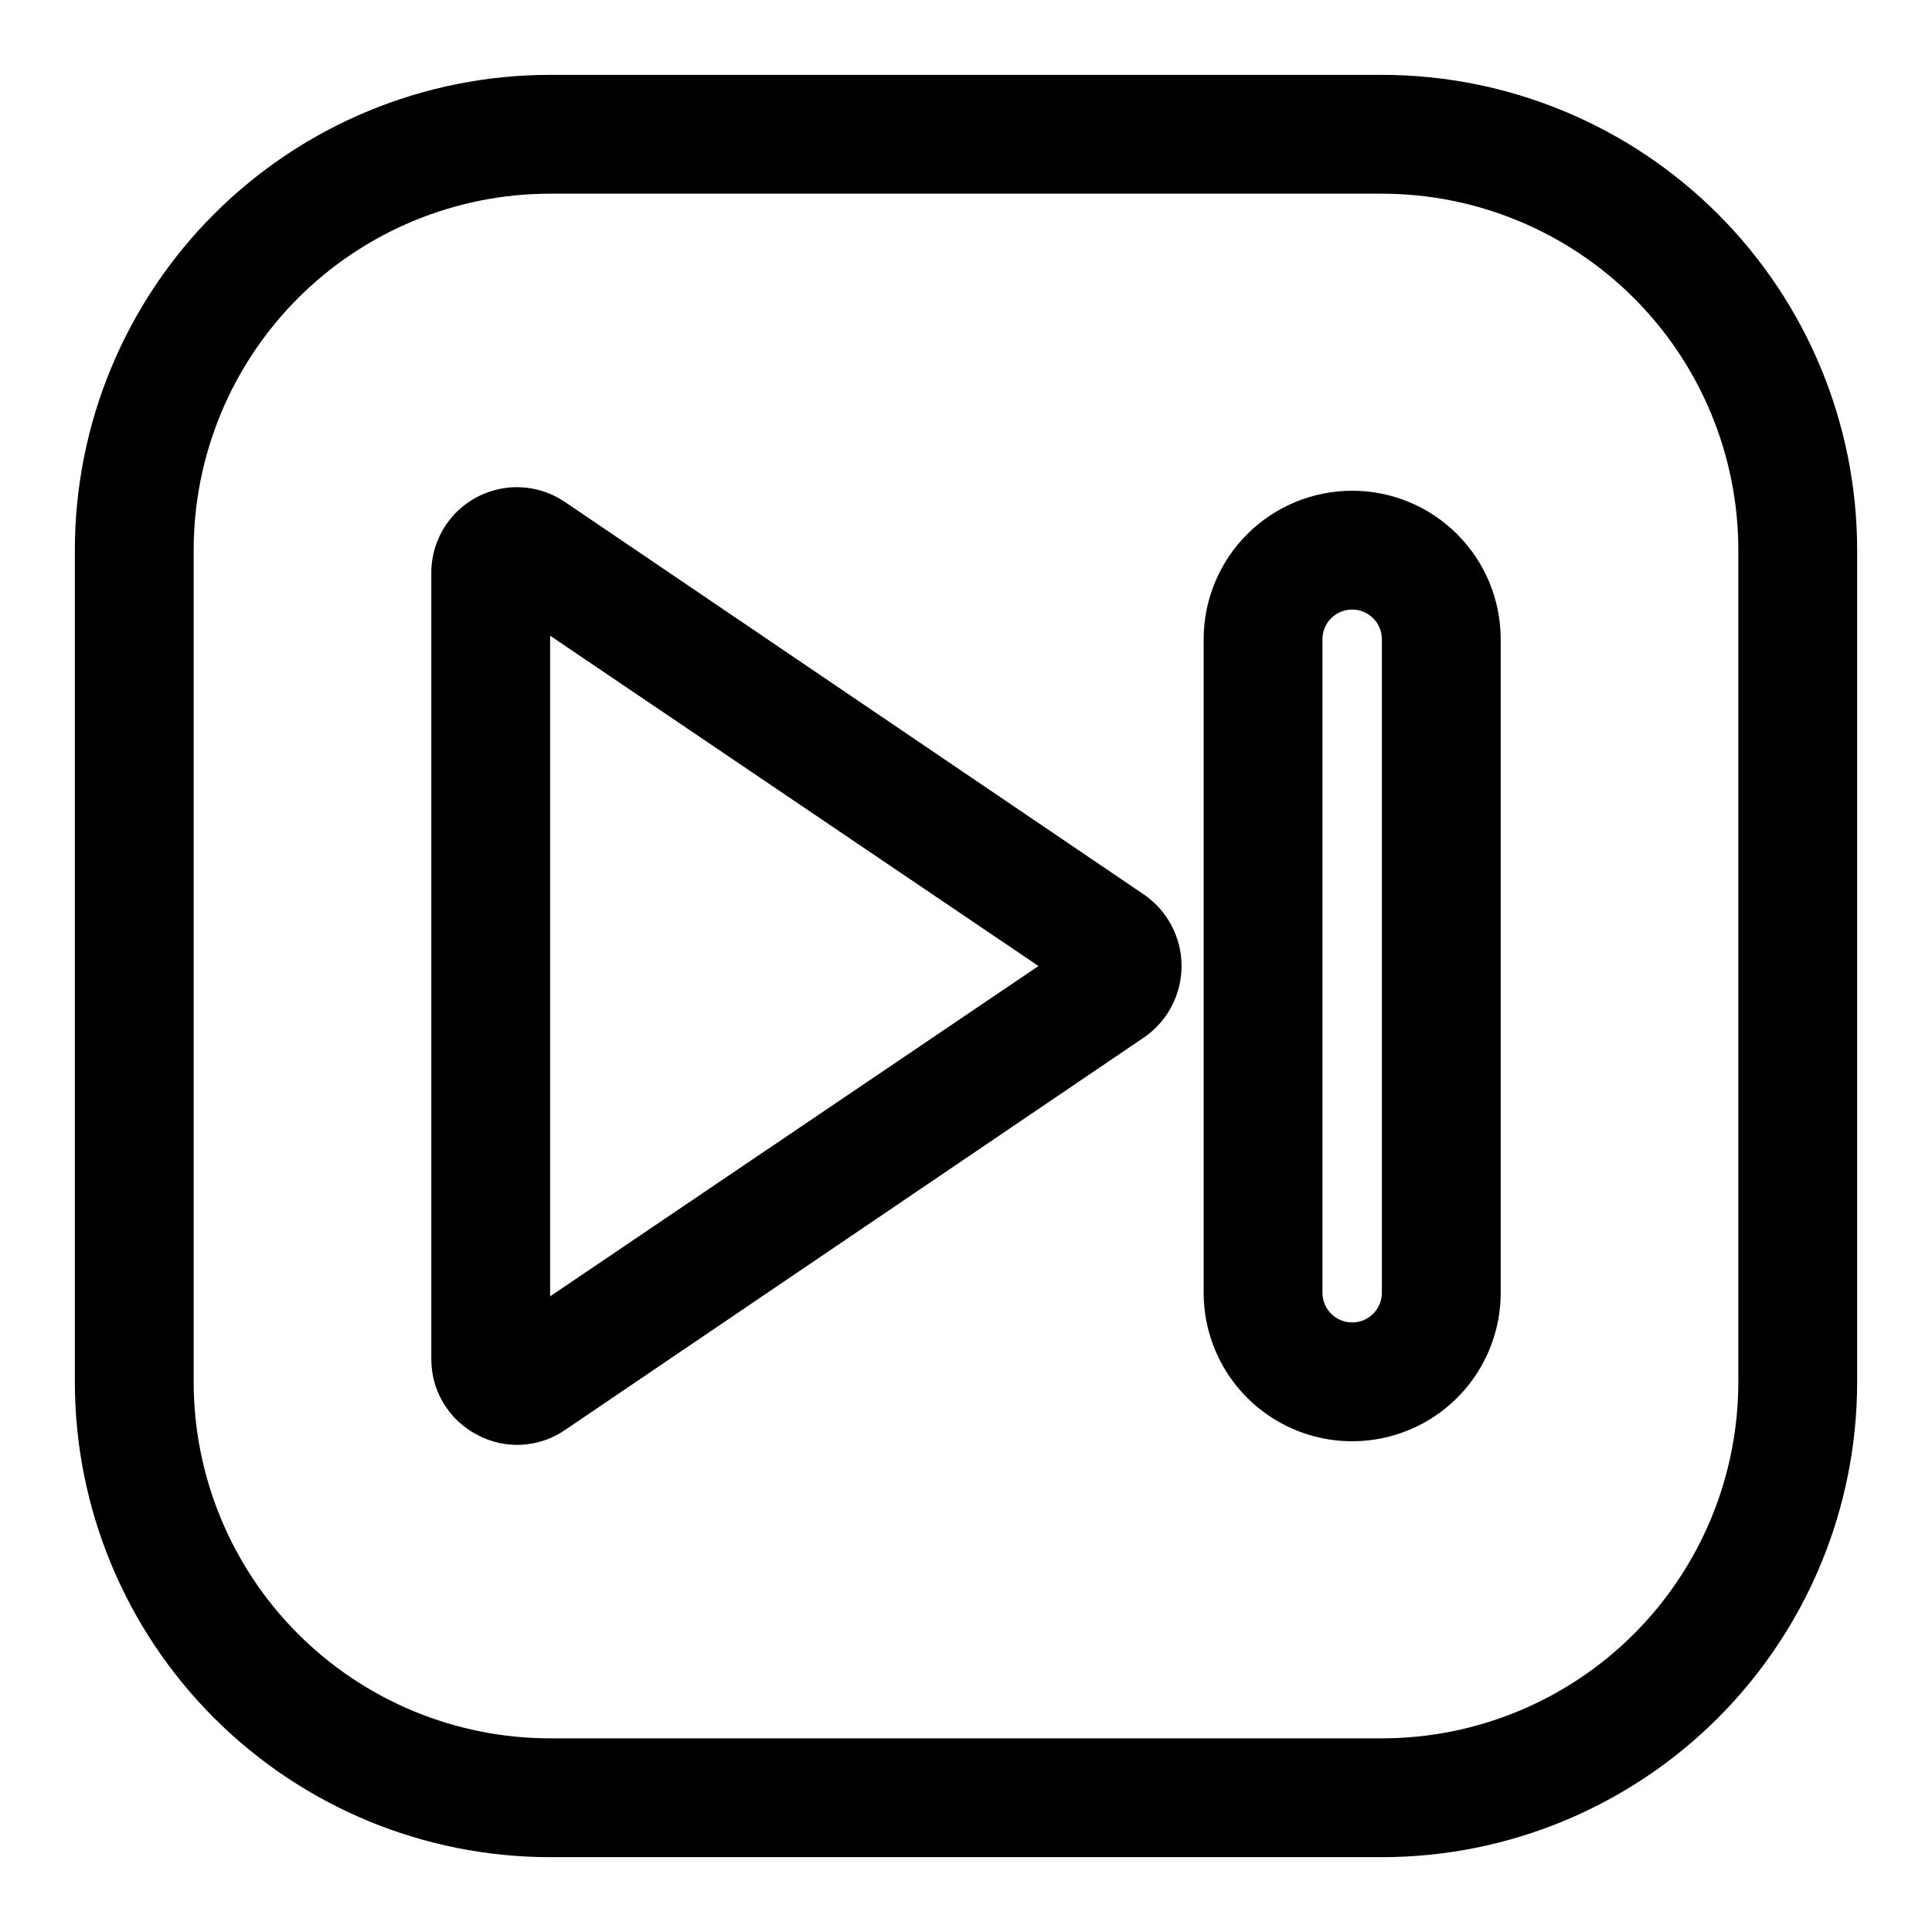
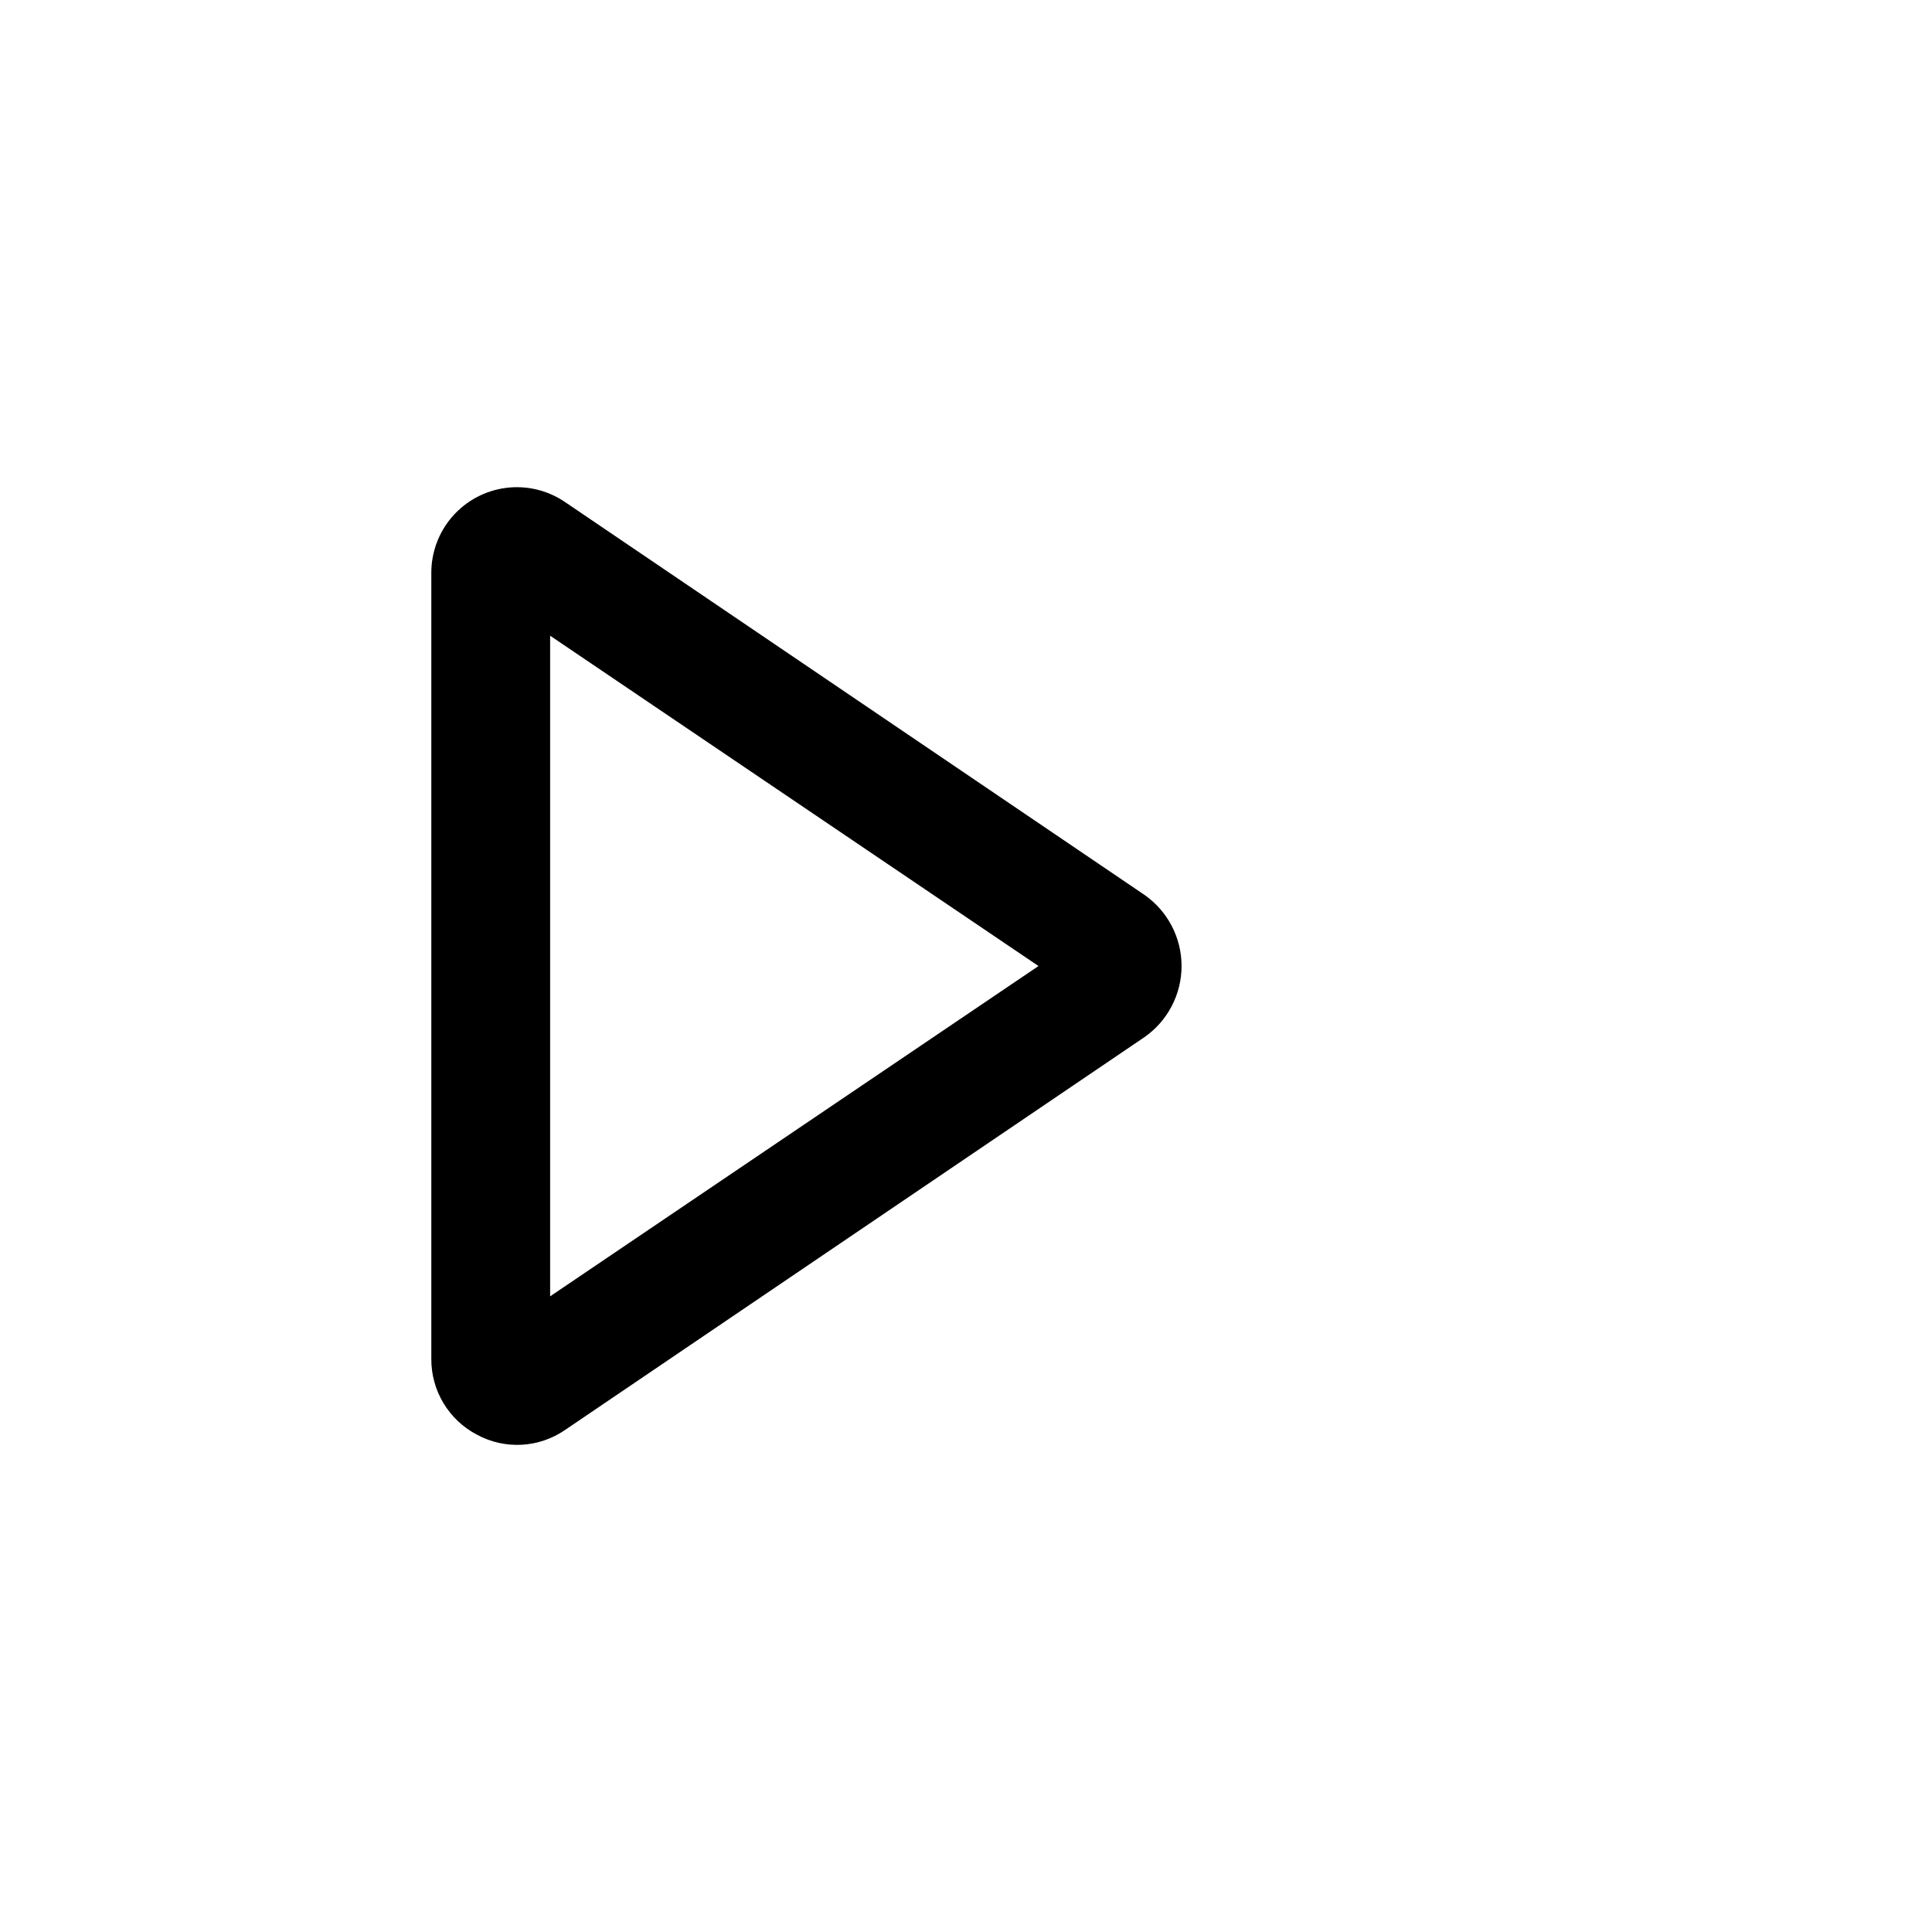
<svg xmlns="http://www.w3.org/2000/svg" fill="#000000" width="800px" height="800px" version="1.1" viewBox="144 144 512 512">
  <g>
-     <path d="m510.21 163.84h-220.42c-33.402 0-65.441 13.273-89.062 36.891-23.617 23.621-36.891 55.66-36.891 89.062v220.42c0 33.406 13.273 65.441 36.891 89.062 23.621 23.621 55.66 36.891 89.062 36.891h220.42c33.406 0 65.441-13.27 89.062-36.891 23.621-23.621 36.891-55.656 36.891-89.062v-220.42c0-33.402-13.27-65.441-36.891-89.062-23.621-23.617-55.656-36.891-89.062-36.891zm94.465 346.37v0.004c0 25.055-9.953 49.082-27.668 66.797s-41.742 27.668-66.797 27.668h-220.42c-25.051 0-49.078-9.953-66.797-27.668-17.715-17.715-27.668-41.742-27.668-66.797v-220.42c0-25.051 9.953-49.078 27.668-66.797 17.719-17.715 41.746-27.668 66.797-27.668h220.42c25.055 0 49.082 9.953 66.797 27.668 17.715 17.719 27.668 41.746 27.668 66.797z" />
    <path d="m447.23 381.11-153.5-104.07c-4.578-3.117-10.141-4.449-15.637-3.746-5.492 0.707-10.539 3.398-14.188 7.566-3.644 4.172-5.637 9.531-5.602 15.07v208.14c-0.031 4.148 1.082 8.23 3.223 11.785 2.141 3.555 5.219 6.453 8.902 8.367 3.621 1.957 7.715 2.875 11.828 2.652 4.109-0.223 8.082-1.578 11.473-3.91l153.5-104.07c6.195-4.293 9.895-11.352 9.895-18.891s-3.699-14.602-9.895-18.895zm-157.44 106.43v-175.07l129.42 87.539z" />
-     <path d="m502.34 274.05c-10.441 0-20.453 4.144-27.832 11.527-7.383 7.383-11.527 17.395-11.527 27.832v173.18c0 14.062 7.5 27.059 19.68 34.086 12.176 7.031 27.18 7.031 39.359 0 12.176-7.027 19.68-20.023 19.68-34.086v-173.18c0-10.438-4.148-20.449-11.527-27.832-7.383-7.383-17.395-11.527-27.832-11.527zm7.871 212.54c0 4.348-3.523 7.871-7.871 7.871-4.348 0-7.875-3.523-7.875-7.871v-173.18c0-4.348 3.527-7.871 7.875-7.871 4.348 0 7.871 3.523 7.871 7.871z" />
  </g>
</svg>